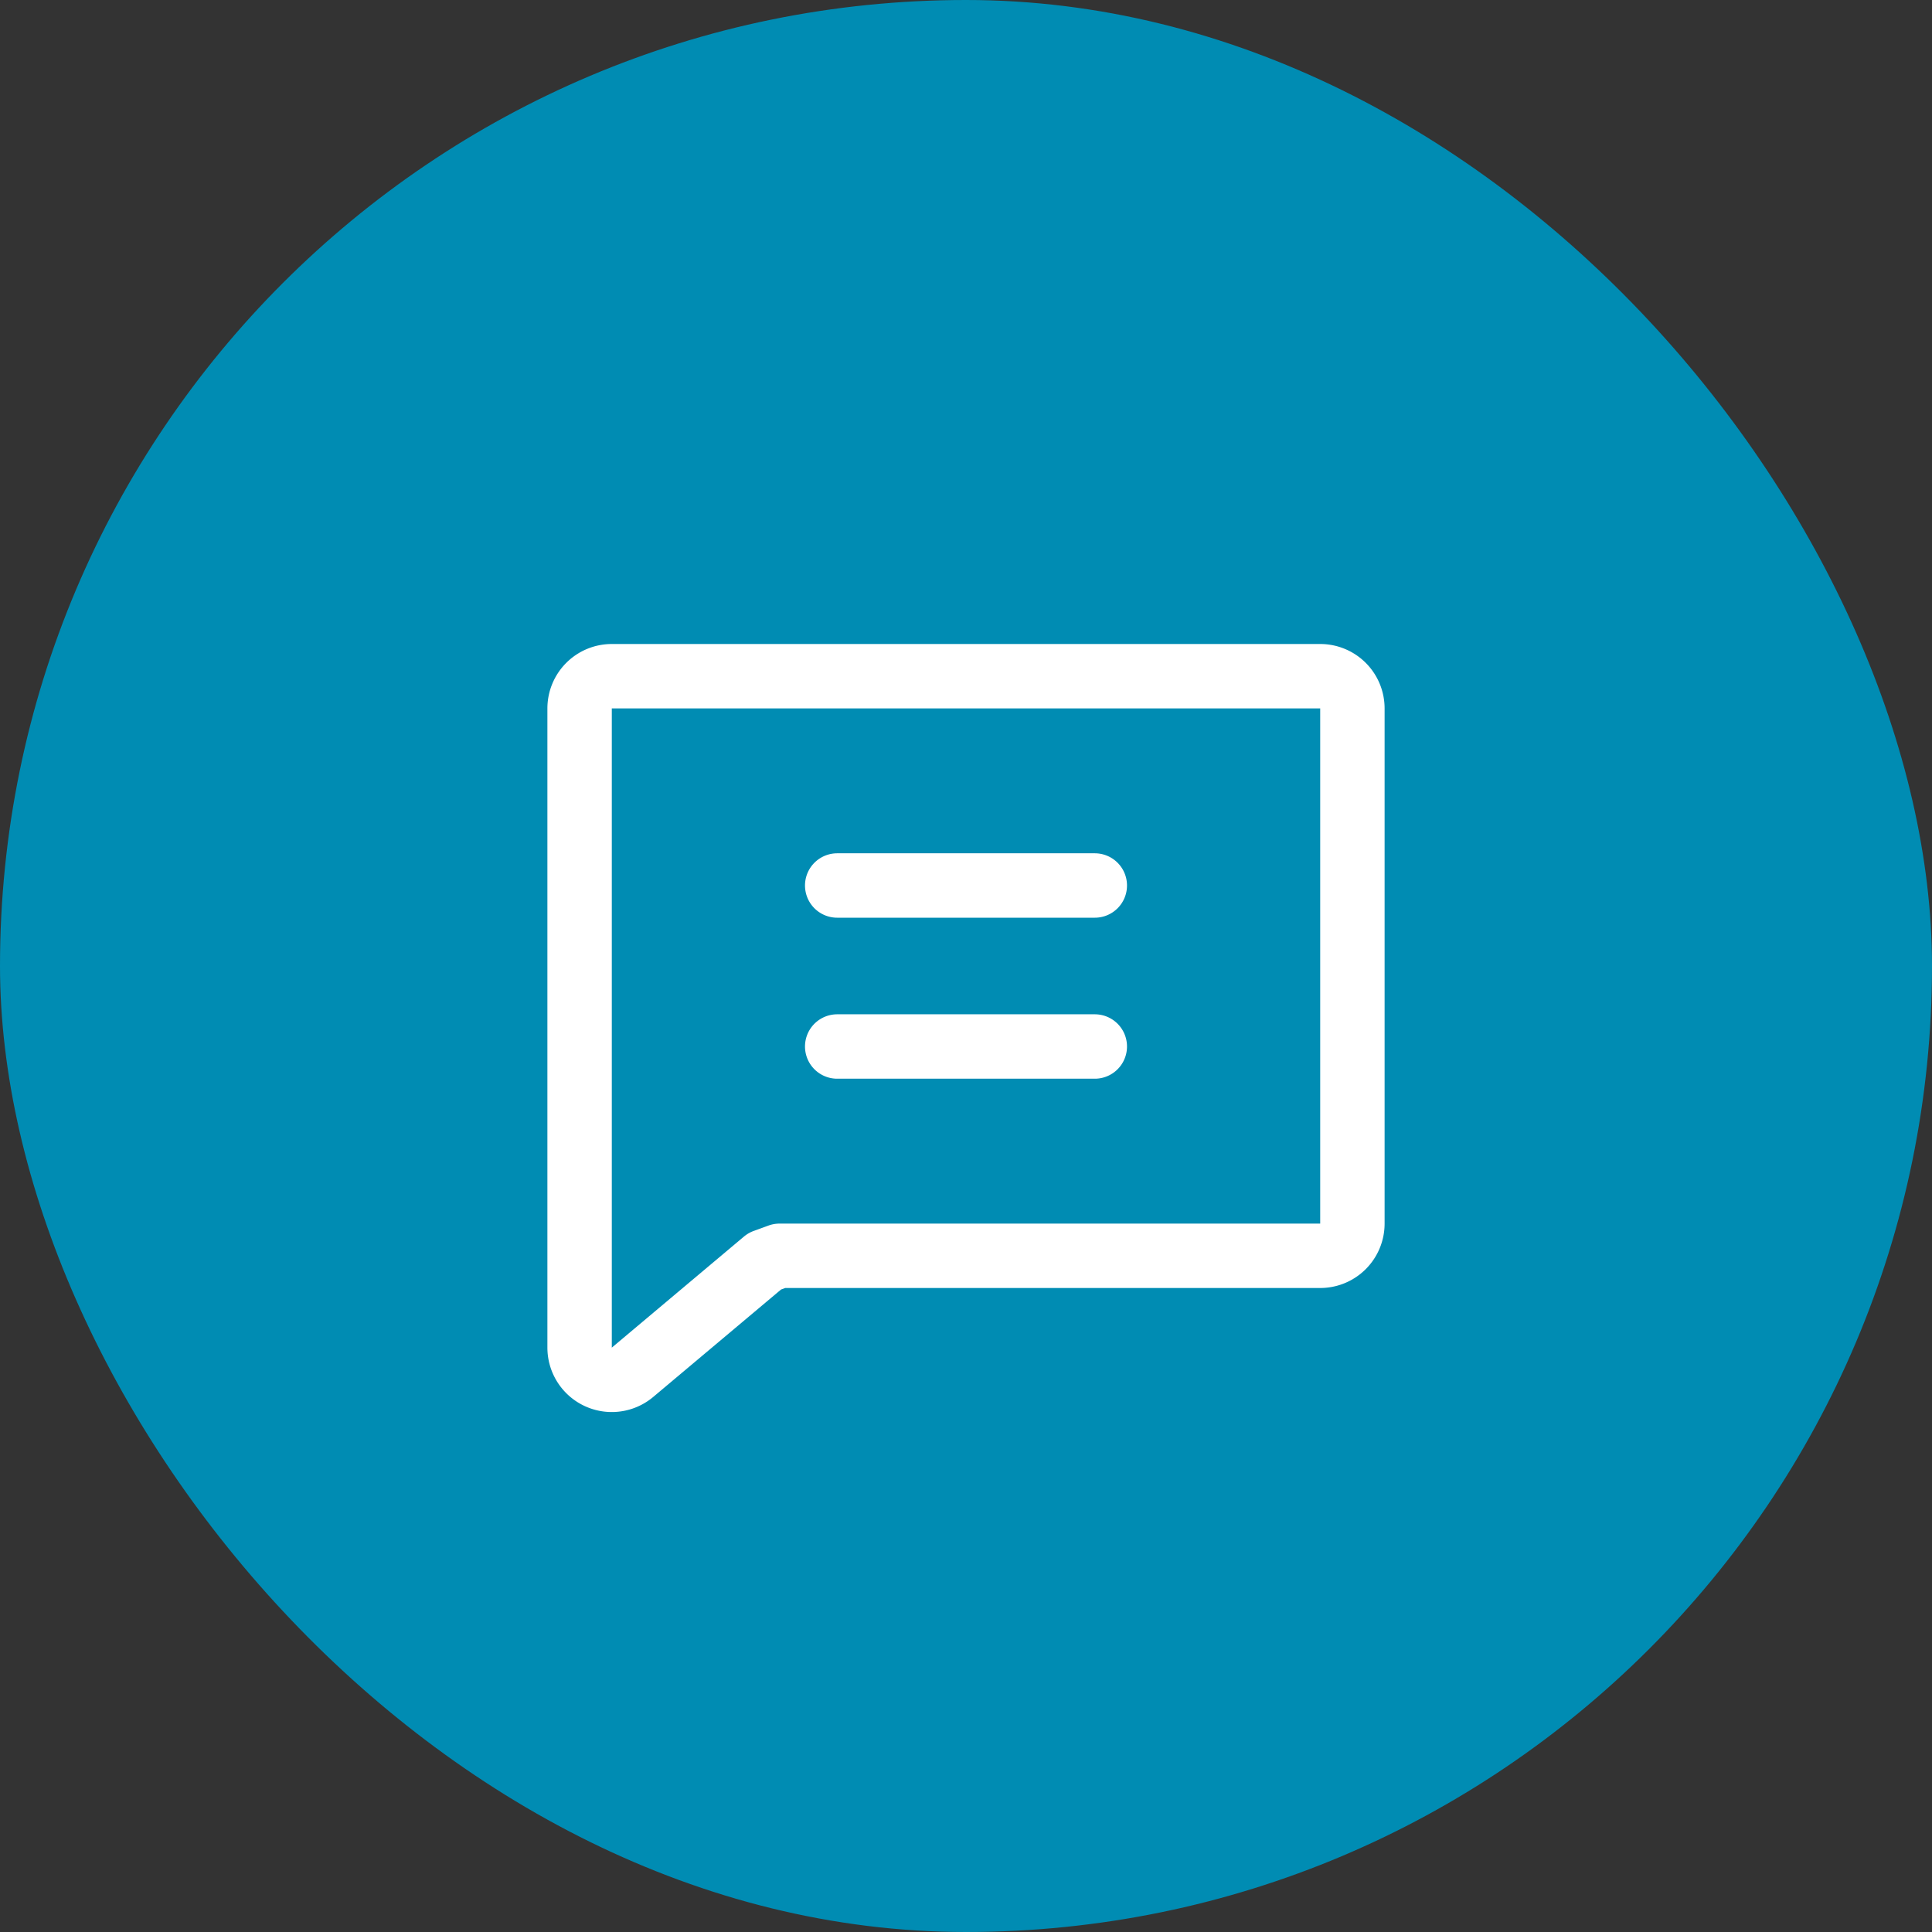
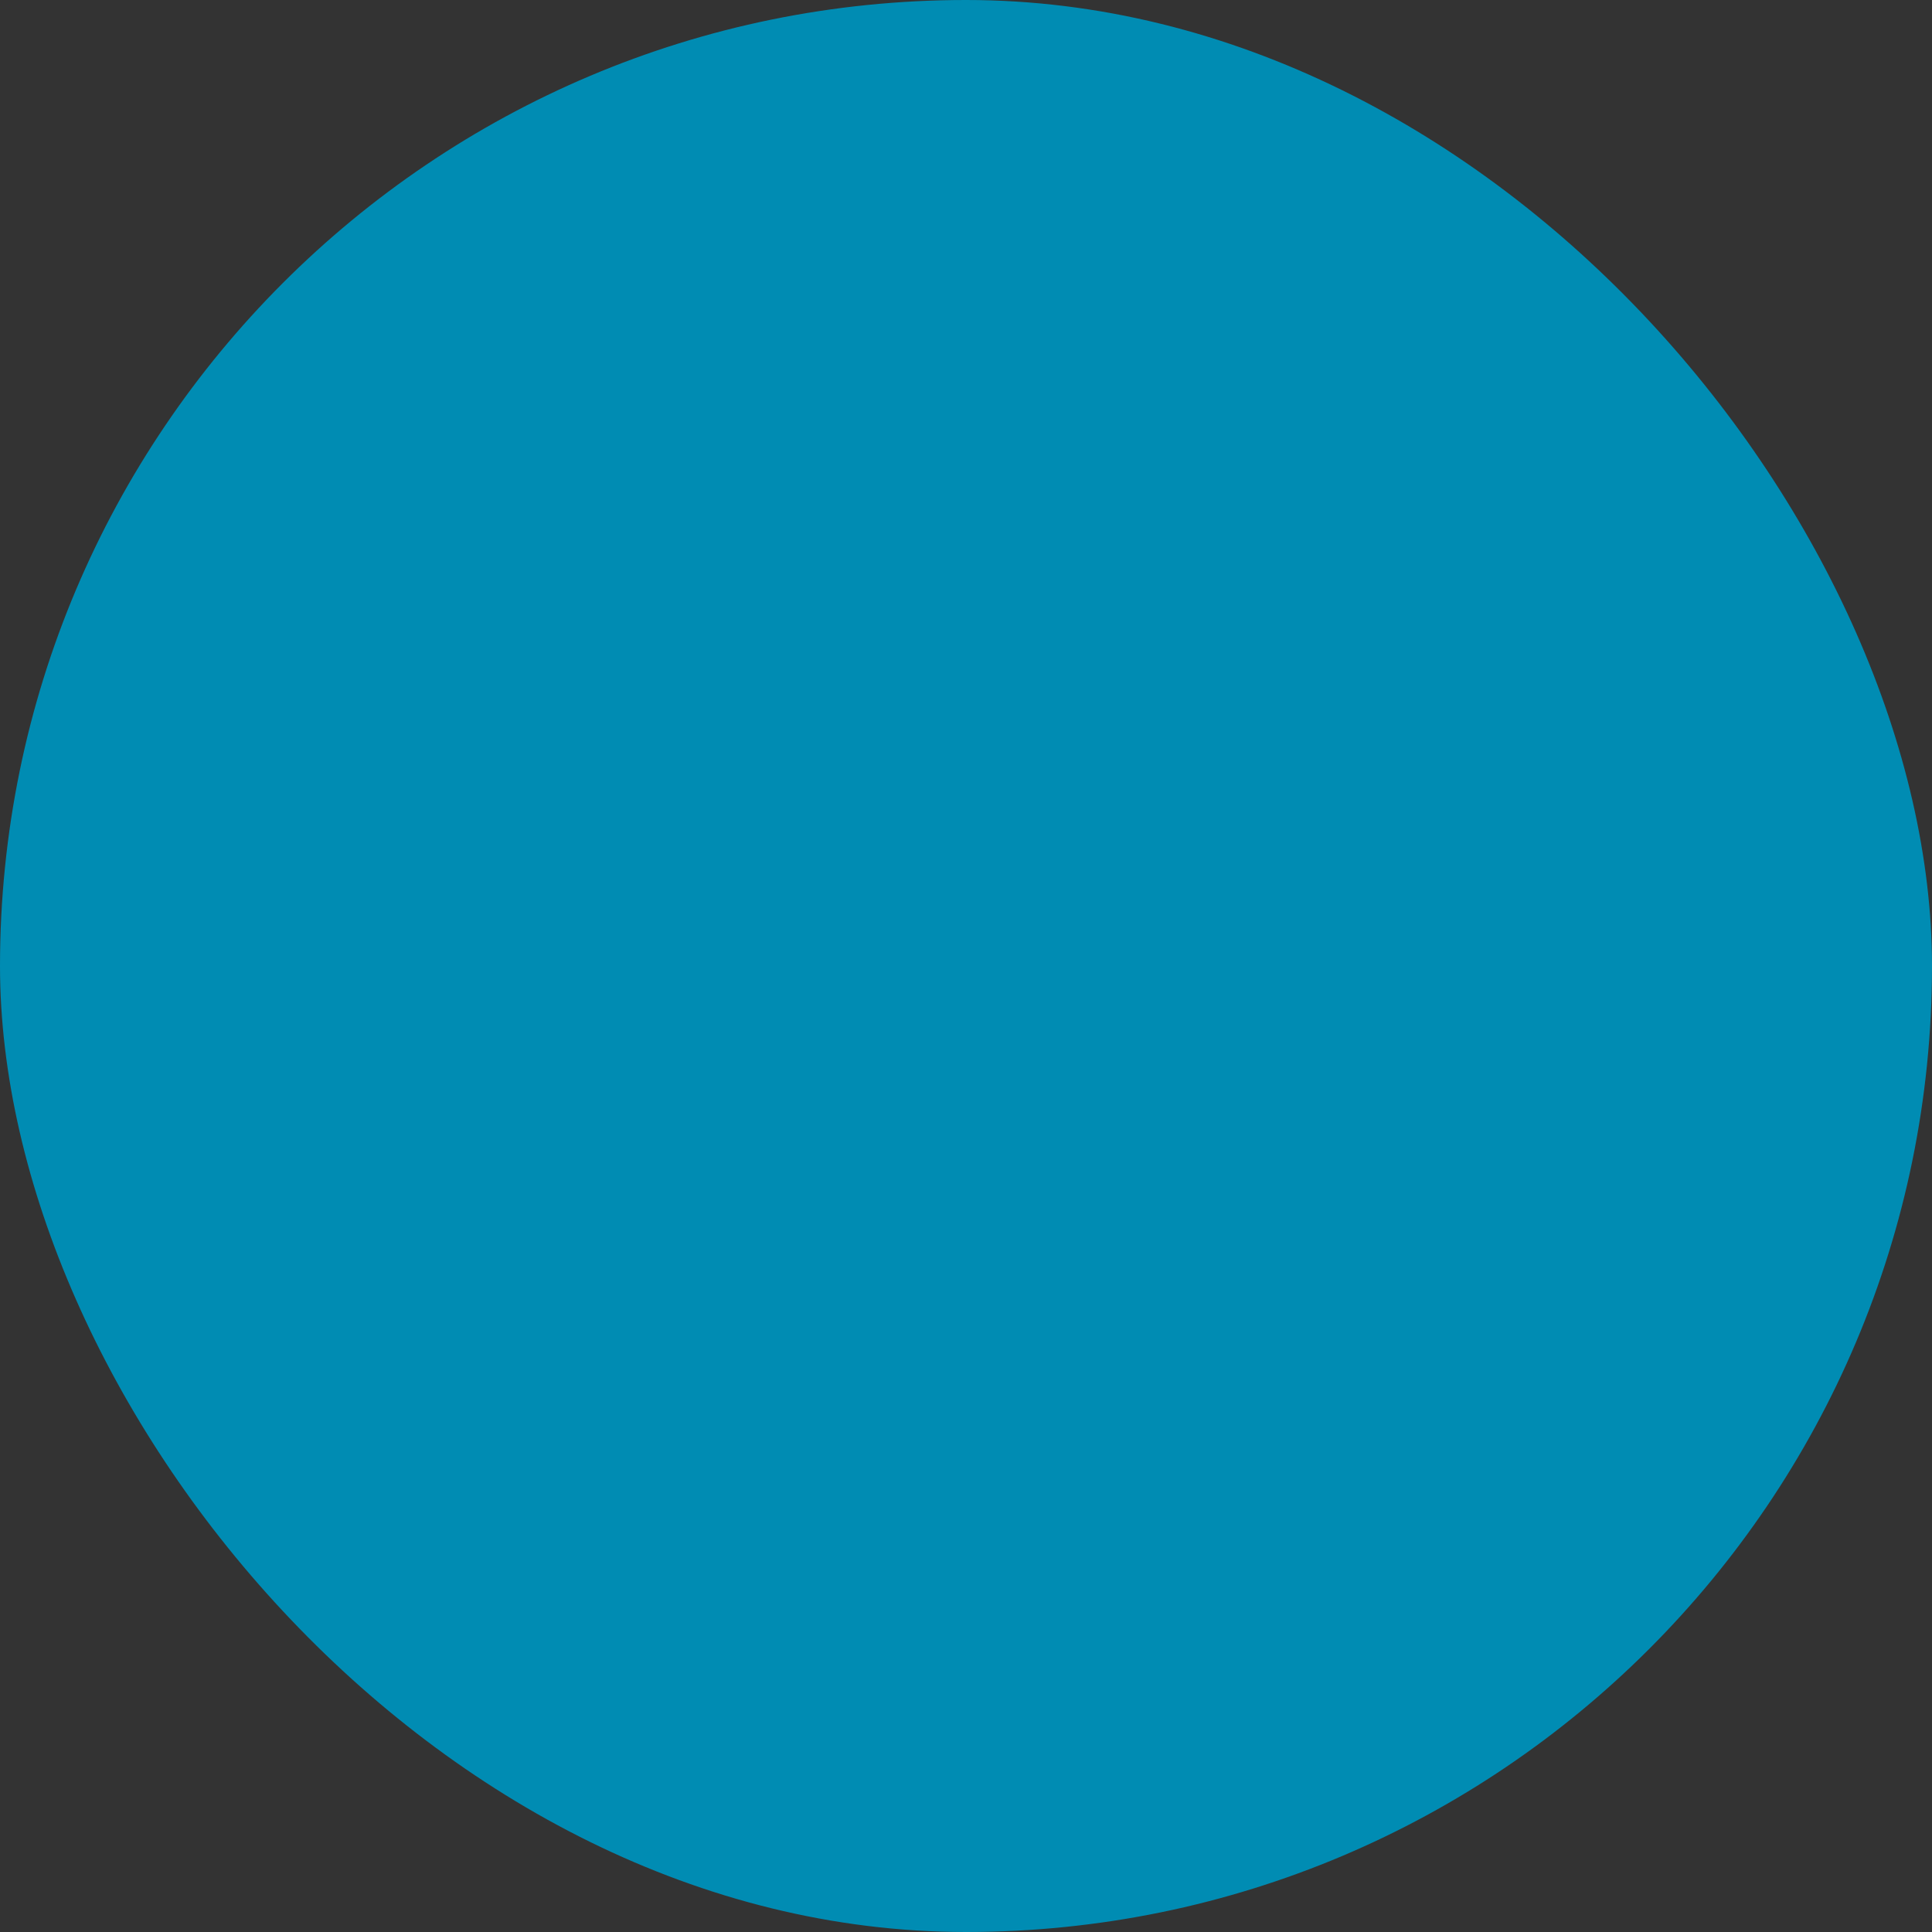
<svg xmlns="http://www.w3.org/2000/svg" width="60" height="60" fill="none">
  <rect width="100%" height="100%" fill="#333333" stroke="none" />
  <rect width="60" height="60" rx="30" fill="#008CB3" />
-   <path d="M23.748 39.168l-4.105 3.45A1 1 0 0118 41.853V22a1 1 0 011-1h22a1 1 0 011 1v16a1 1 0 01-1 1H24.209l-.46.168zM26 27.5h8m-8 5h8" stroke="#fff" stroke-width="2" stroke-linecap="round" stroke-linejoin="round" />
</svg>